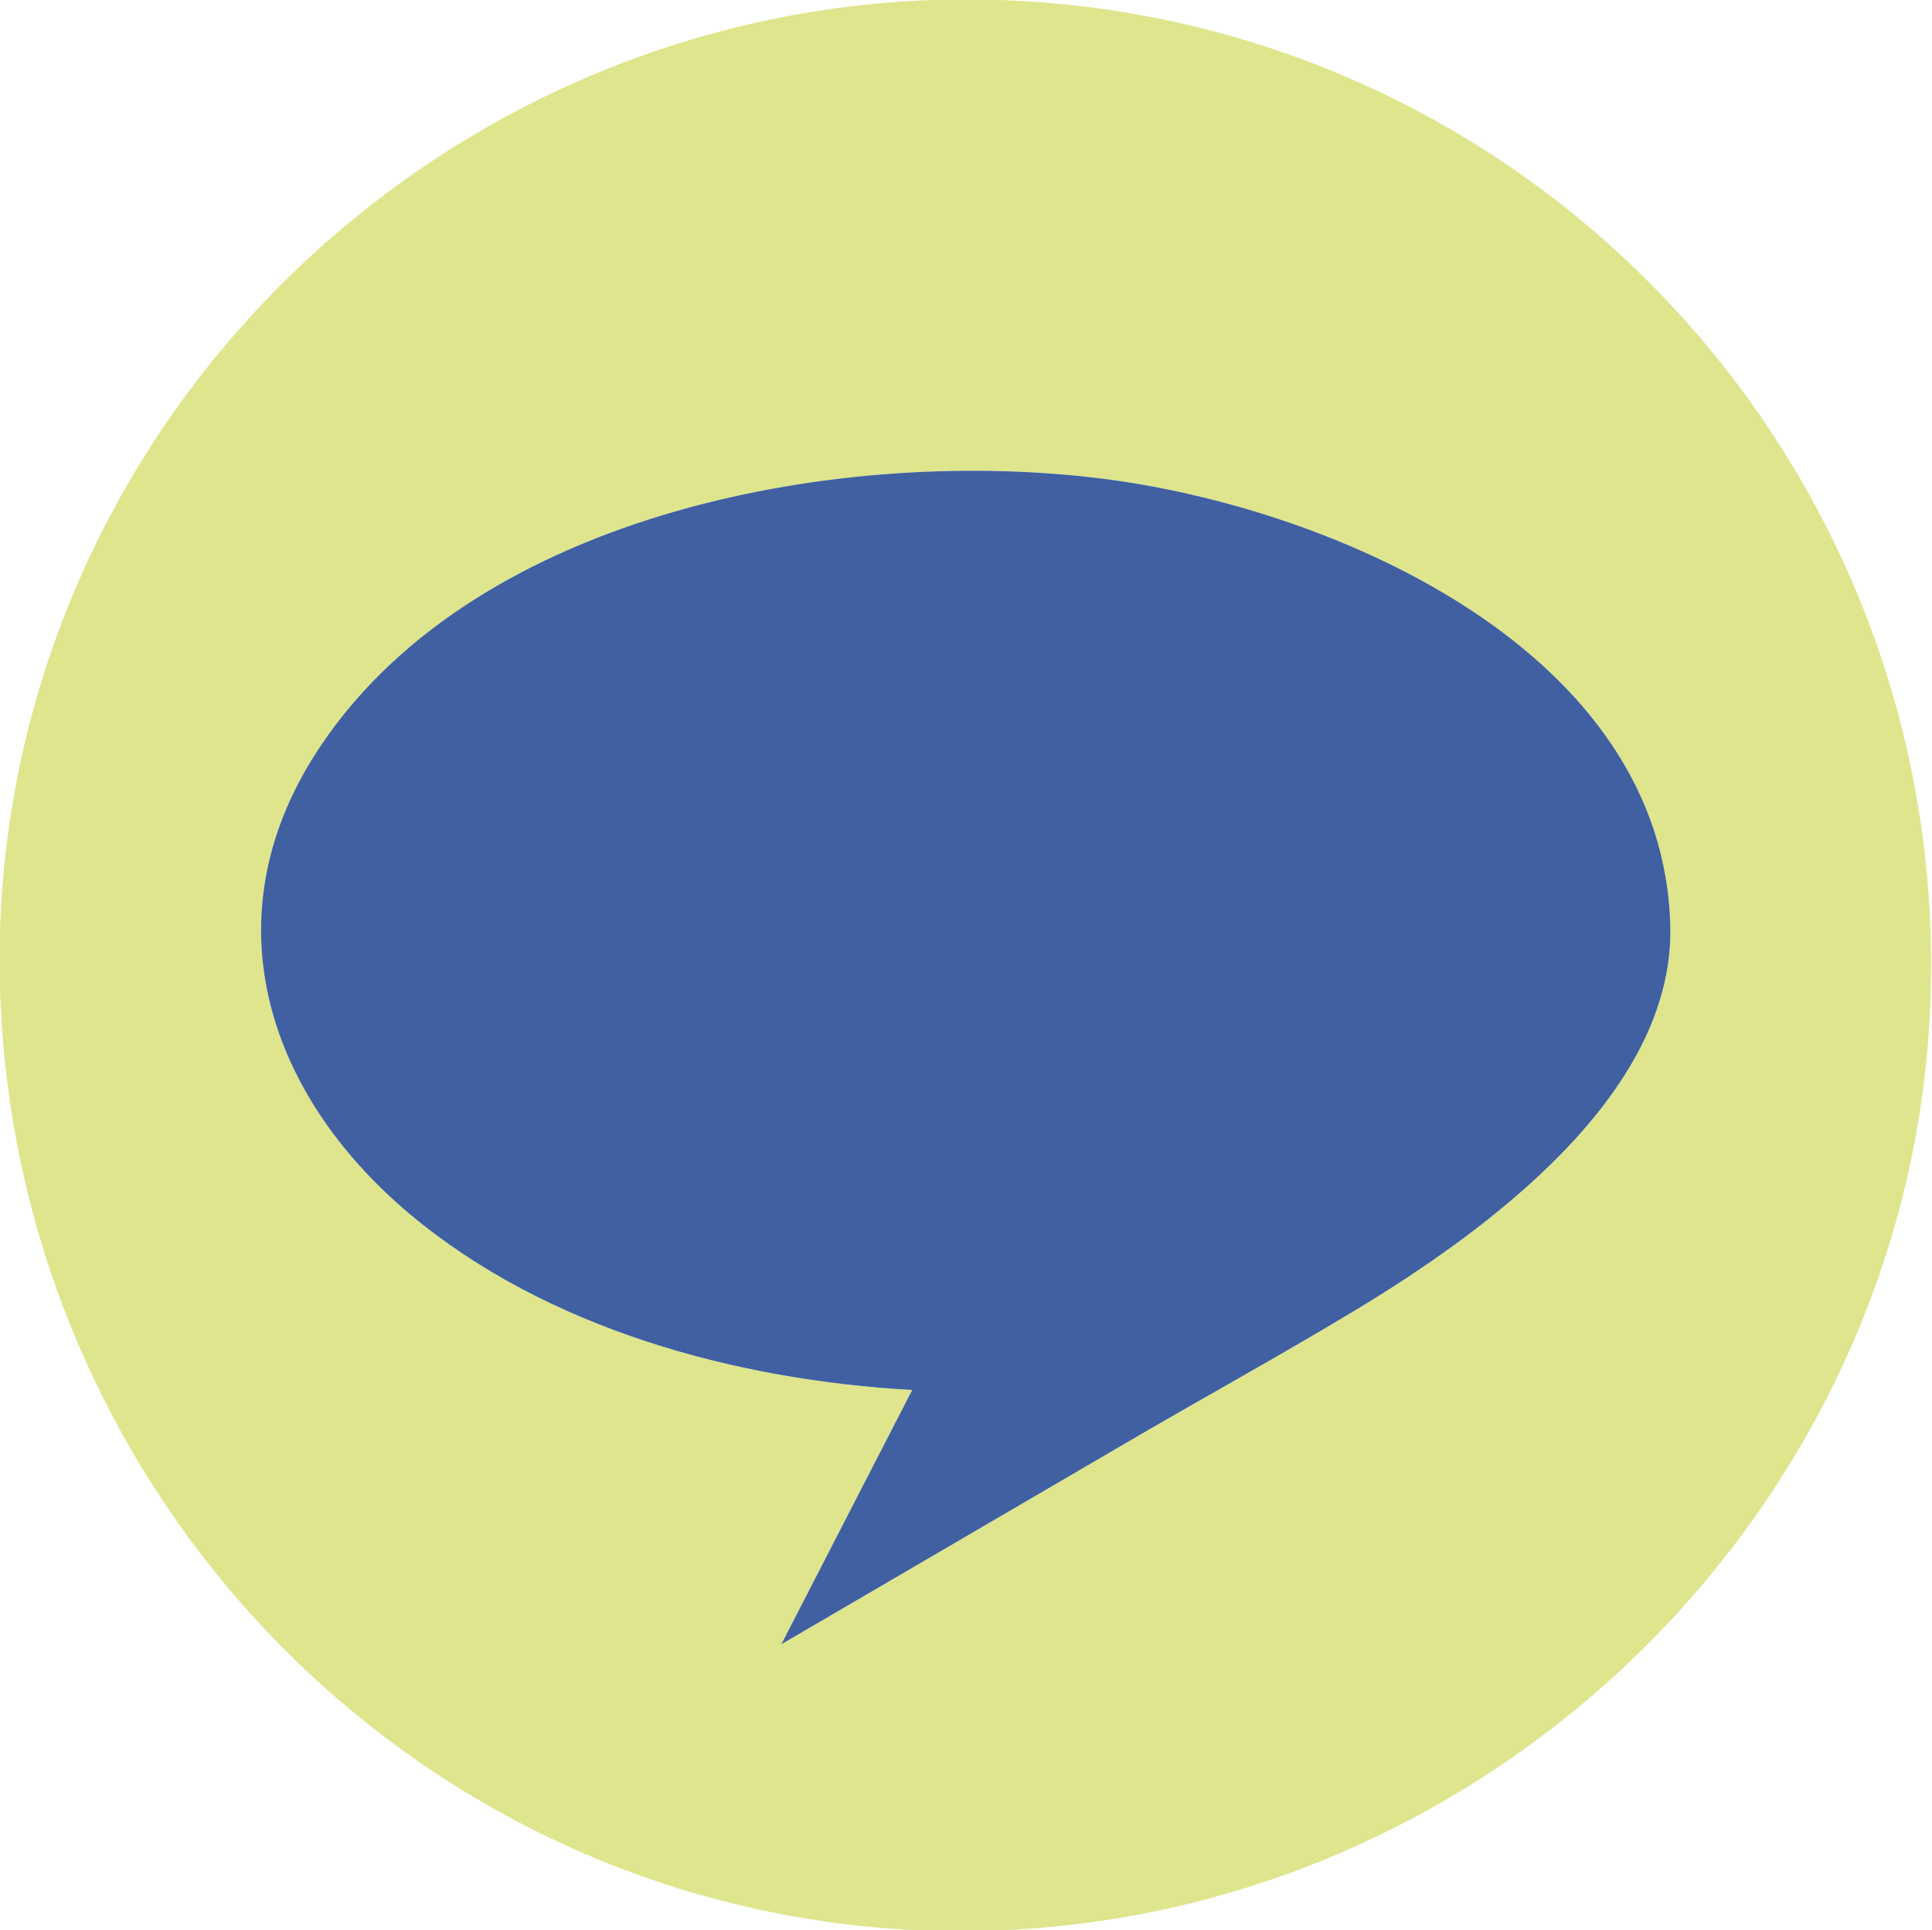
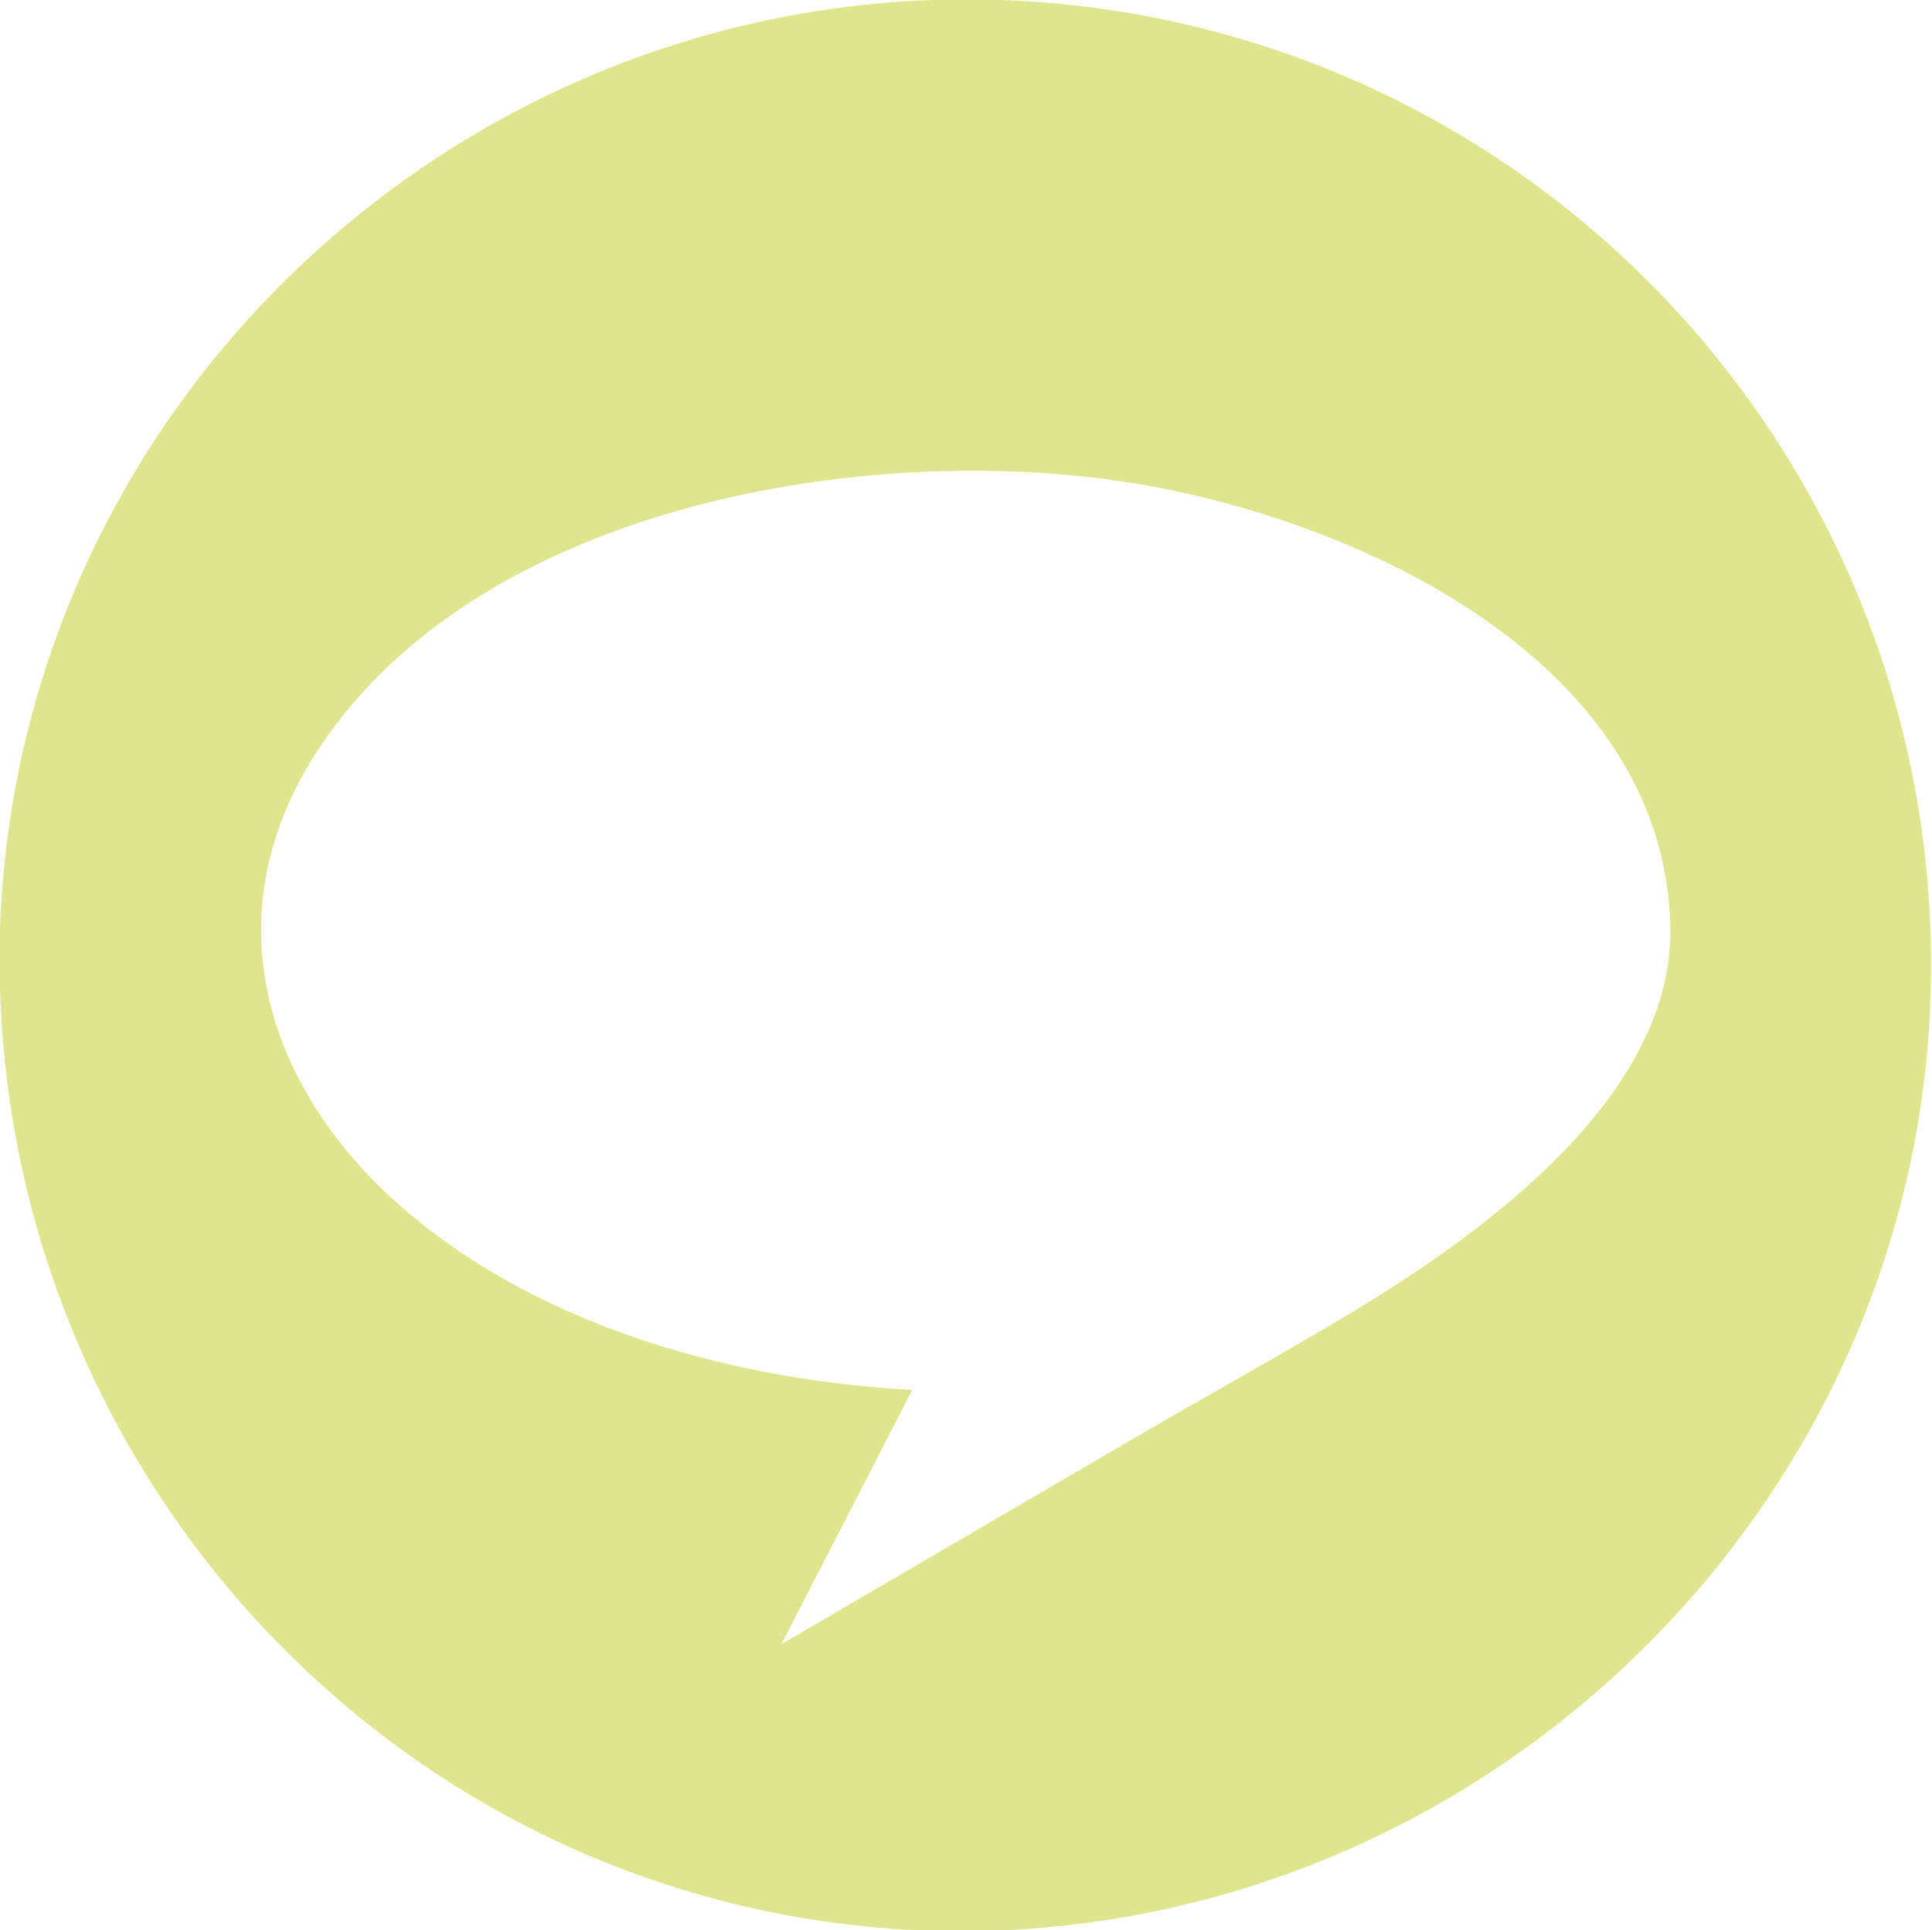
<svg xmlns="http://www.w3.org/2000/svg" id="Layer_1" version="1.1" viewBox="0 0 15.8 15.79">
  <defs>
    <style>
      .st0 {
        fill: #dee58d;
      }

      .st1 {
        fill: #4060a1;
      }
    </style>
  </defs>
  <path class="st0" d="M0,8.08c0-.16,0-.33,0-.48C.15,3.25,3.85-.15,8.18,0s7.72,3.76,7.61,8.1-3.84,7.88-8.28,7.69C3.37,15.6.12,12.21,0,8.08ZM6.39,13.45l2.79-1.63c.63-.37,1.27-.72,1.9-1.1,1.06-.64,2.61-1.76,2.58-3.14-.05-2.24-2.71-3.41-4.61-3.66-2.14-.28-5.13.26-6.42,2.17-.93,1.37-.47,2.84.72,3.84,1.12.94,2.67,1.36,4.11,1.44l-1.07,2.08Z" />
-   <path class="st1" d="M9.05,3.92c-2.14-.28-5.13.26-6.42,2.17-.93,1.37-.47,2.84.72,3.84,1.12.94,2.67,1.36,4.11,1.44l-1.07,2.08,2.79-1.63c.63-.37,1.27-.72,1.9-1.1,1.06-.64,2.61-1.76,2.58-3.14-.05-2.24-2.71-3.41-4.61-3.66Z" />
</svg>